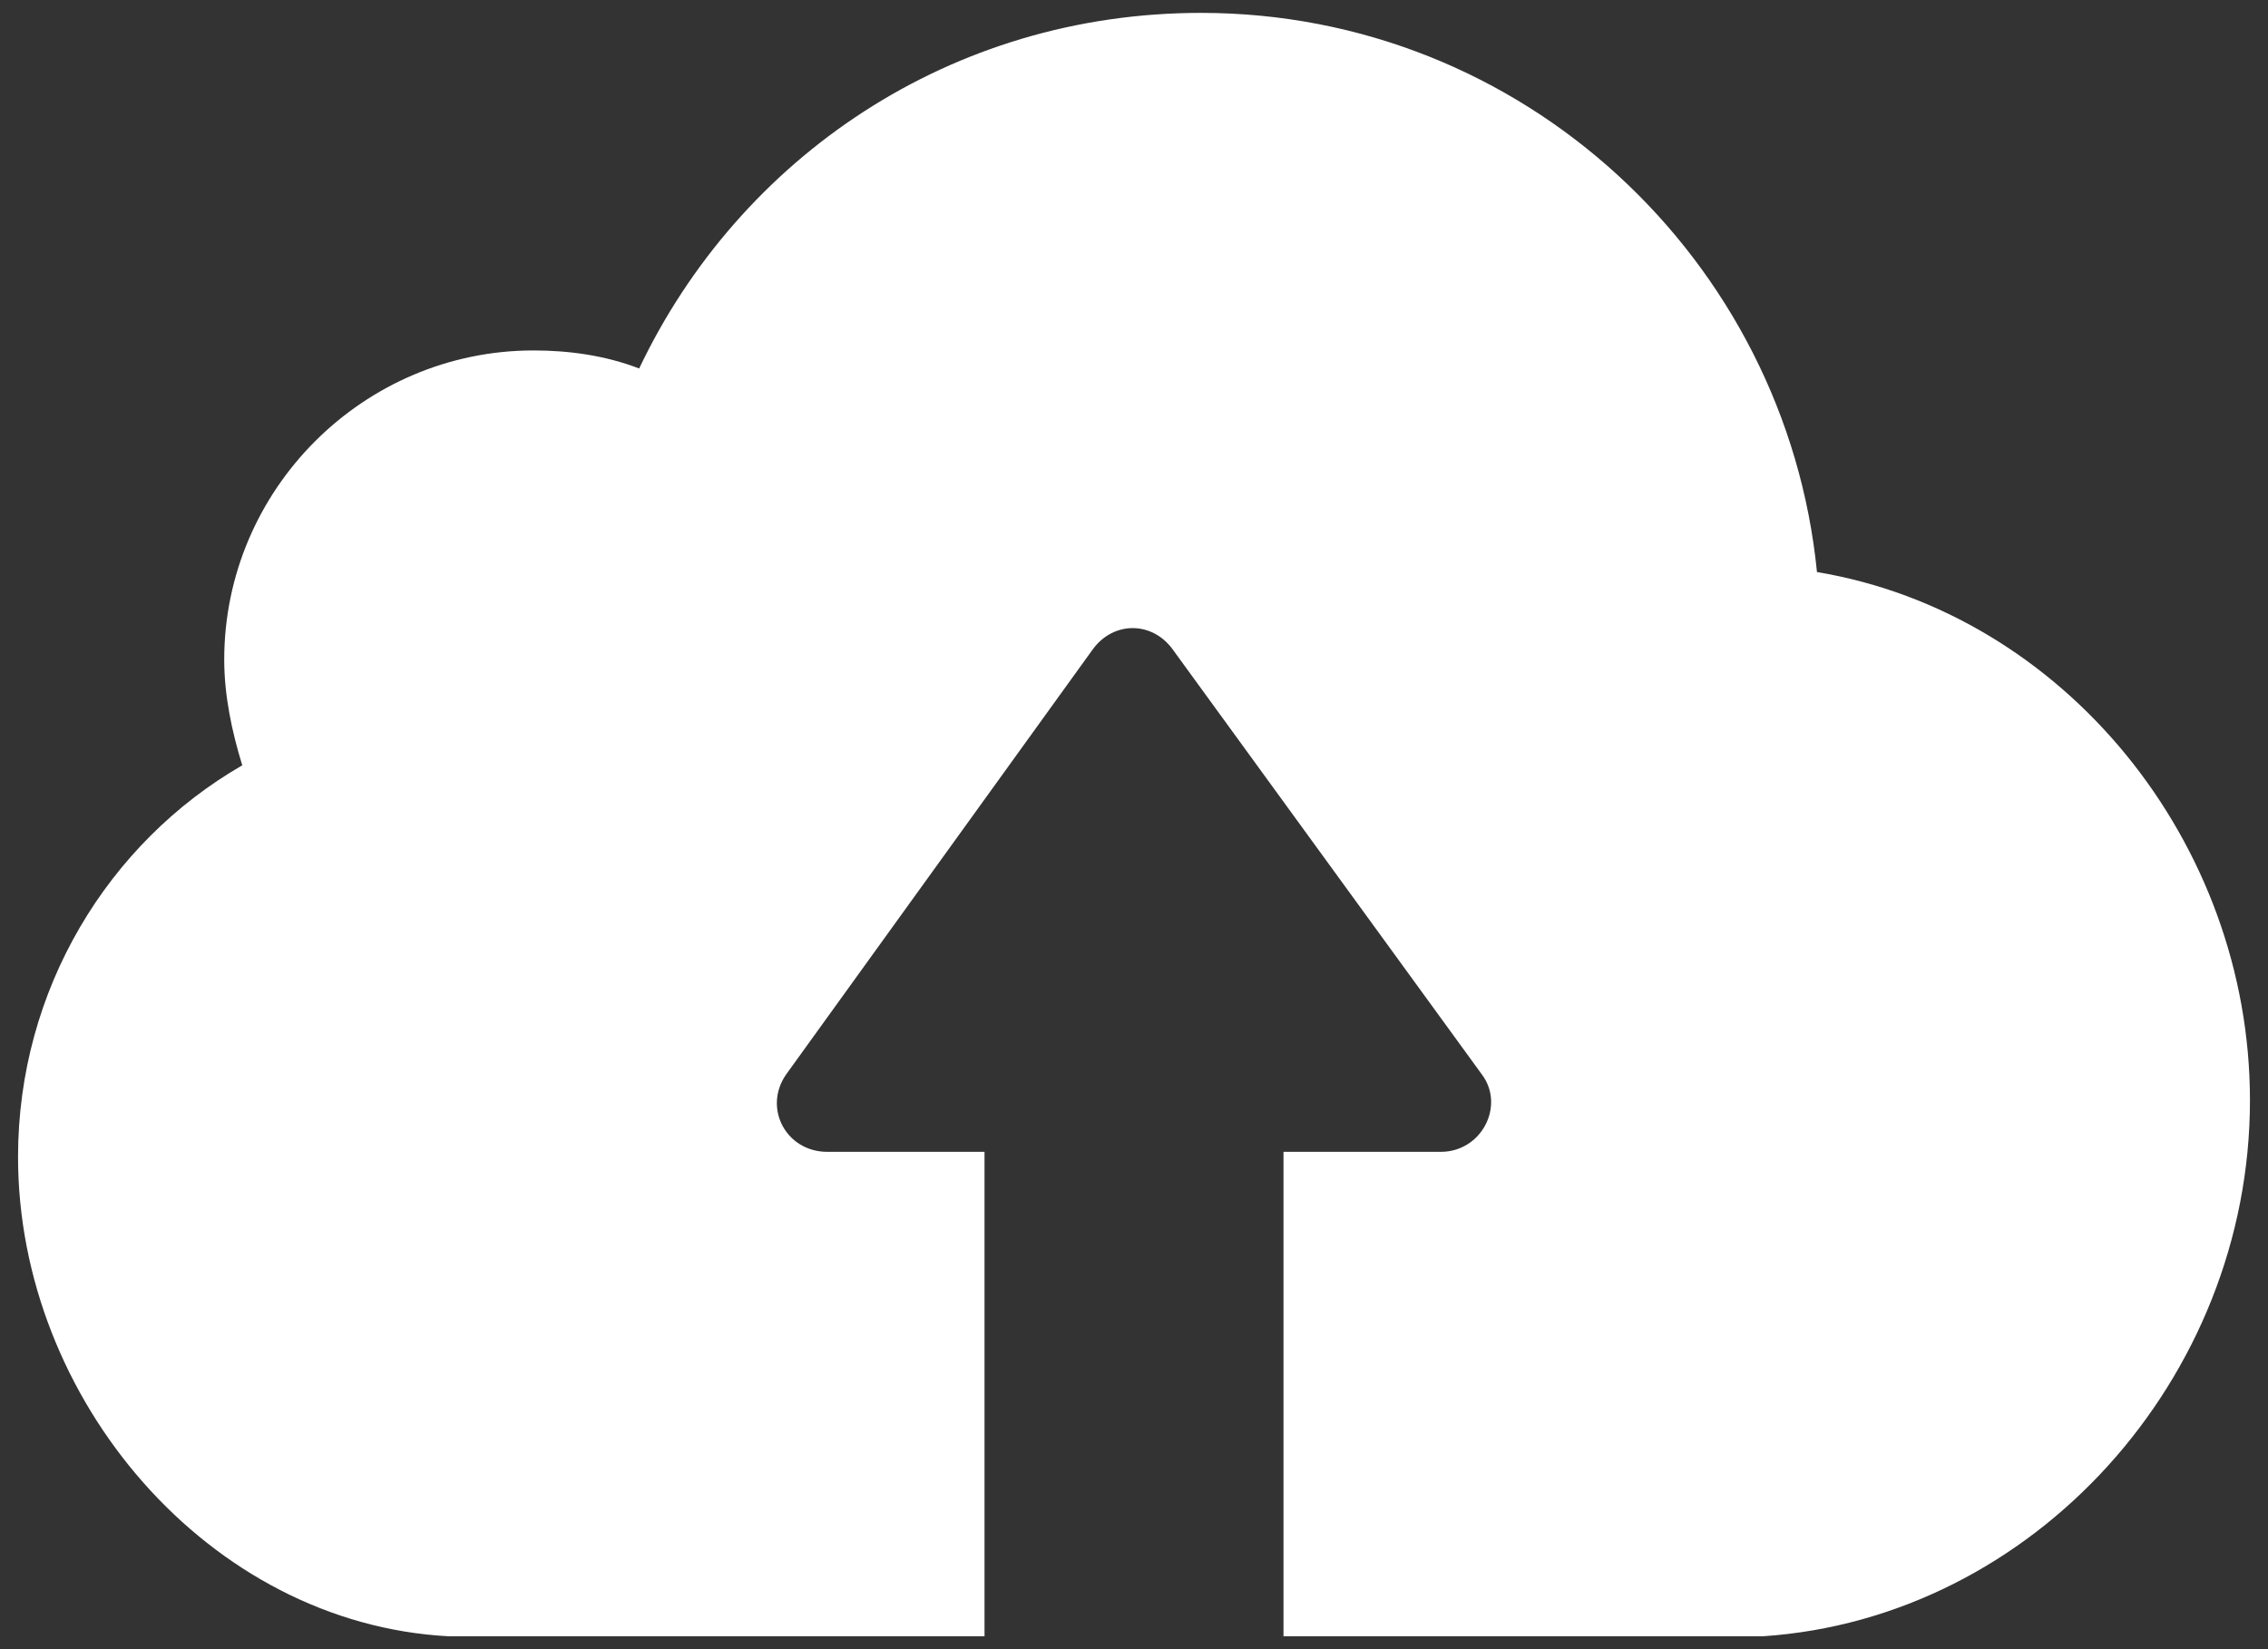
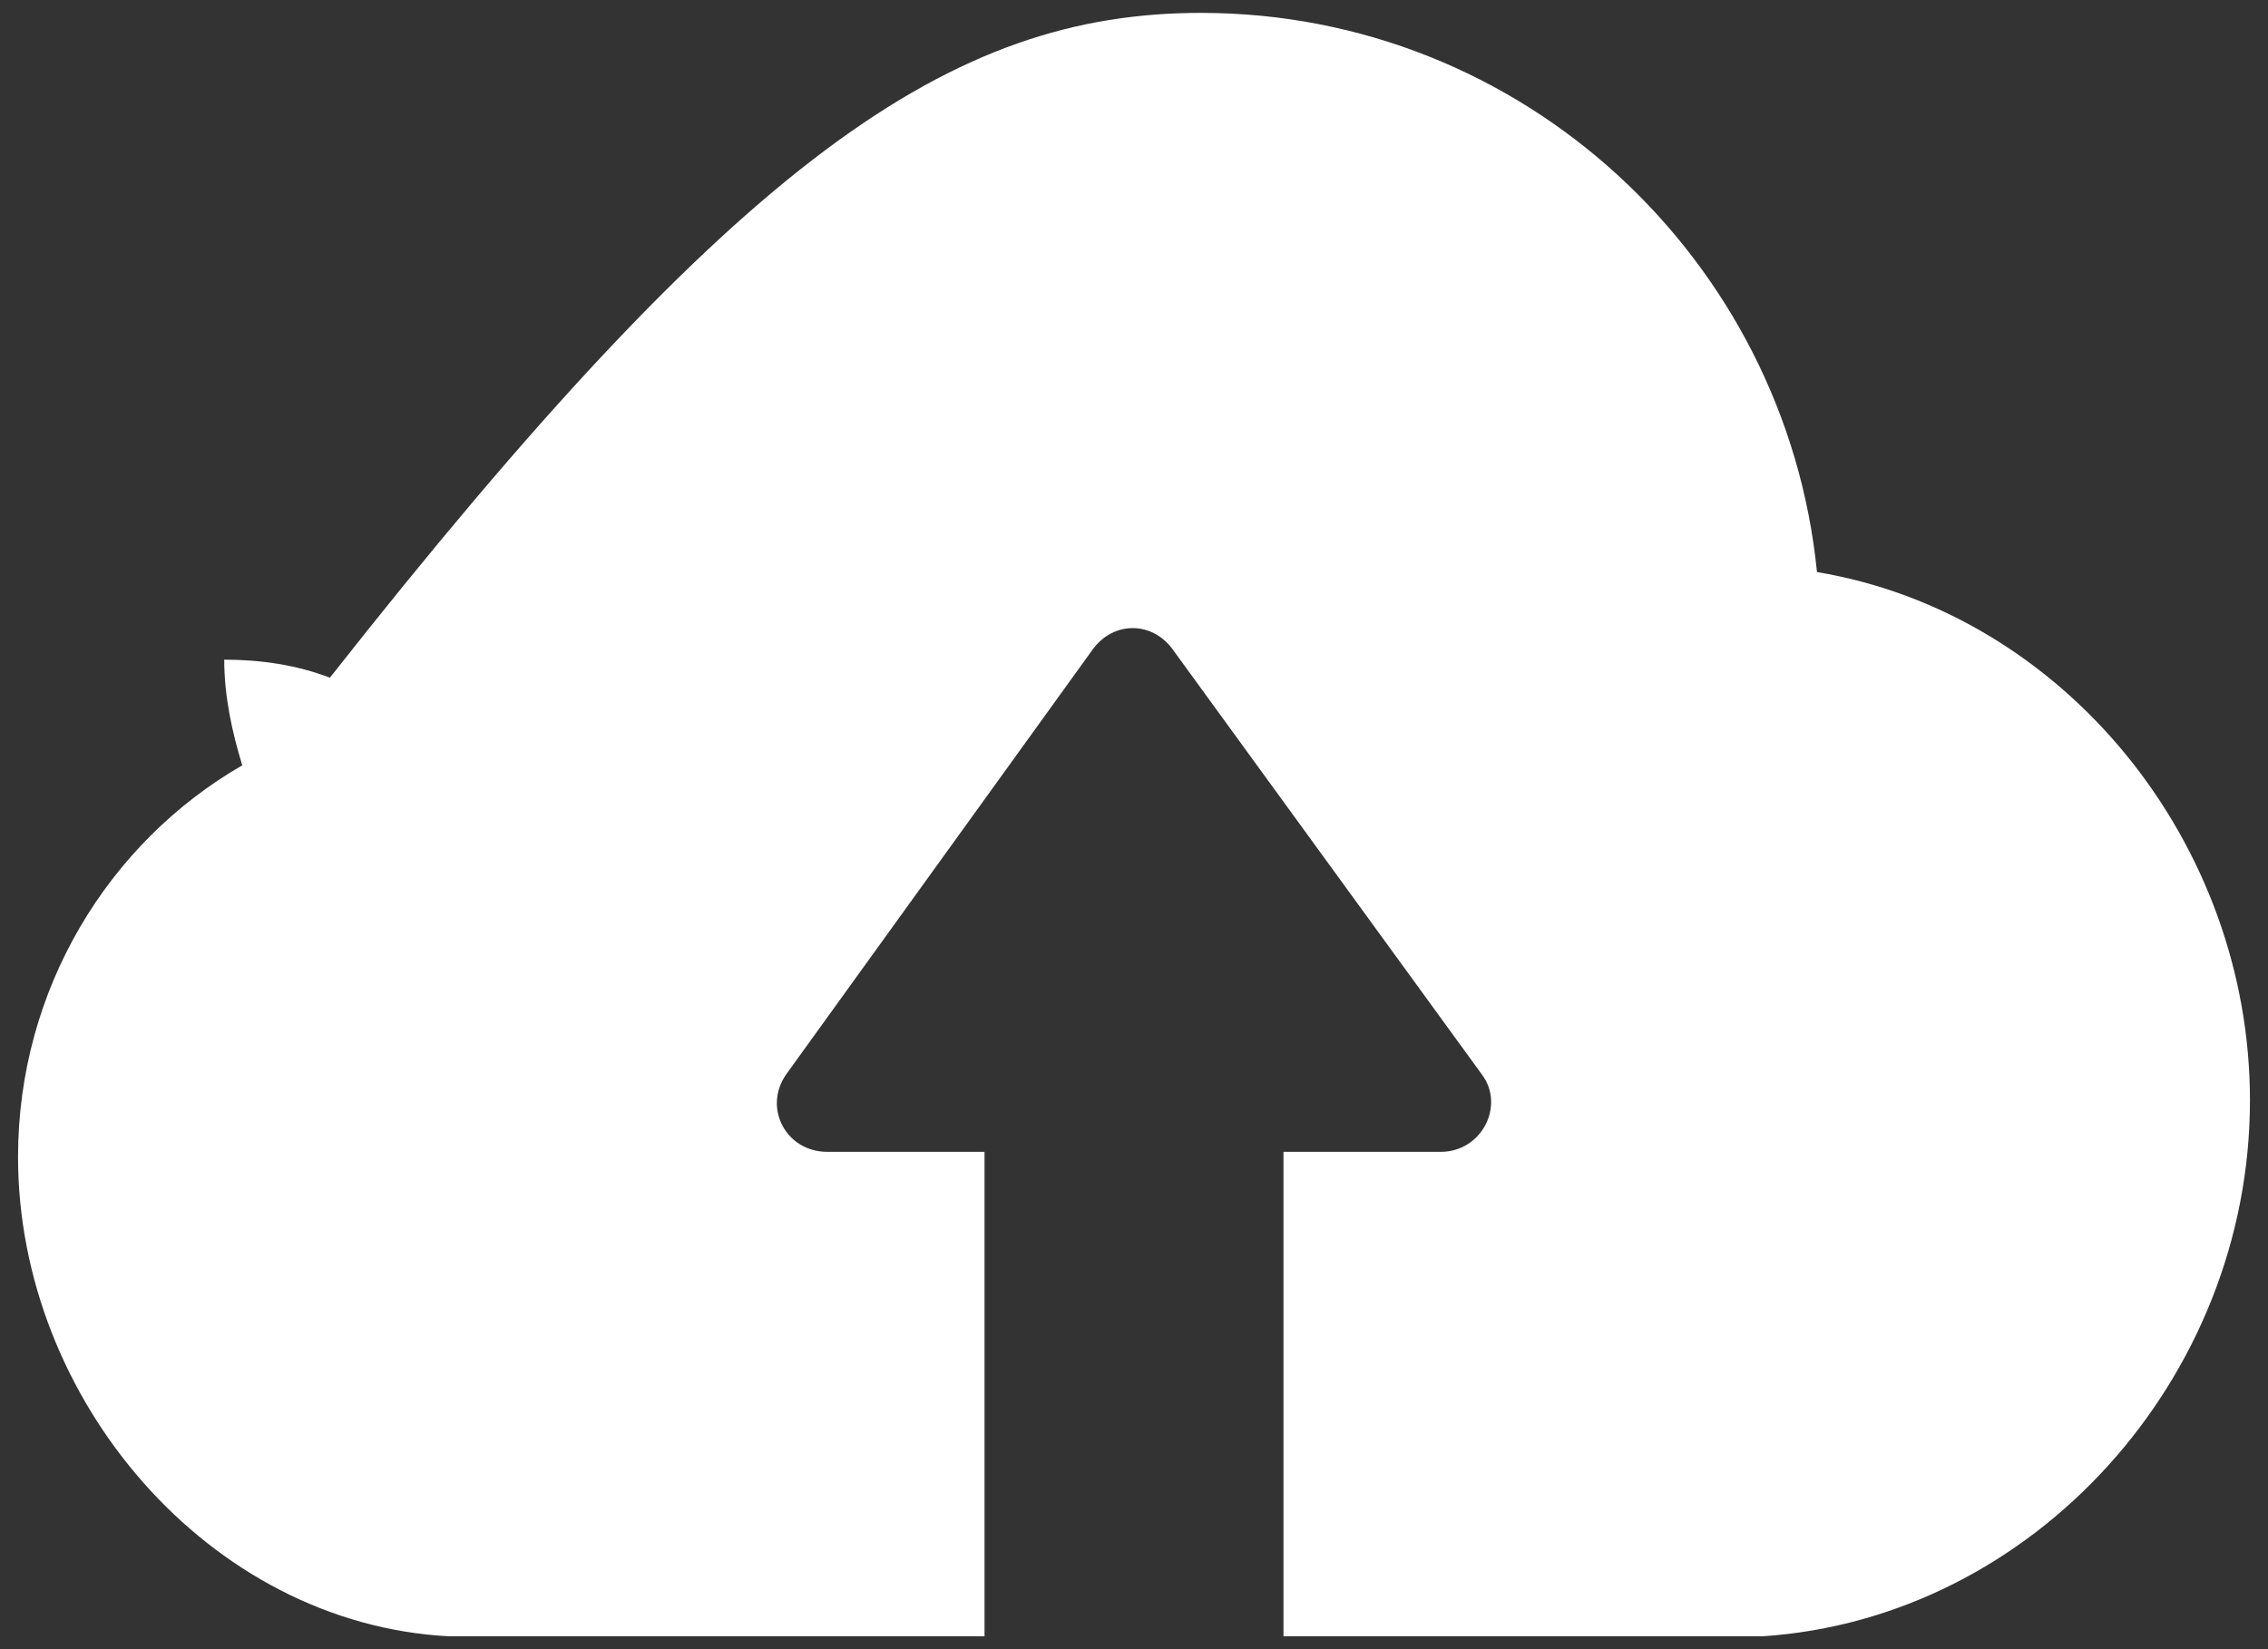
<svg xmlns="http://www.w3.org/2000/svg" version="1.1" id="Layer_1" x="0px" y="0px" width="88px" height="64px" viewBox="0 0 88 64" style="enable-background:new 0 0 88 64;" xml:space="preserve">
  <rect x="0" y="0" width="88" height="64" fill="#333333" stroke="none" />
  <style type="text/css">
	.st0{fill:#FFFFFF;}
</style>
  <g>
    <g>
-       <path id="XMLID_1_" class="st0" d="M68.4,63.5h-14h-3.8h-0.8V44.7h6.1c1.6,0,2.5-1.8,1.6-3L45.5,25.2c-0.8-1.1-2.3-1.1-3.1,0    L30.5,41.7c-0.9,1.3,0,3,1.6,3h6.1v18.8h-0.8h-3.8H17.4C8.1,63,0.7,54.3,0.7,44.9c0-6.5,3.5-12.2,8.7-15.2C9,28.4,8.7,27,8.7,25.6    c0-6.6,5.4-12,12-12c1.4,0,2.8,0.2,4.1,0.7C28.7,6.1,36.9,0.5,46.6,0.5c12.5,0,22.7,9.6,23.9,21.7c9.6,1.6,16.8,10.5,16.8,20.5    C87.3,53.5,78.9,62.8,68.4,63.5z" />
+       <path id="XMLID_1_" class="st0" d="M68.4,63.5h-14h-3.8h-0.8V44.7h6.1c1.6,0,2.5-1.8,1.6-3L45.5,25.2c-0.8-1.1-2.3-1.1-3.1,0    L30.5,41.7c-0.9,1.3,0,3,1.6,3h6.1v18.8h-0.8h-3.8H17.4C8.1,63,0.7,54.3,0.7,44.9c0-6.5,3.5-12.2,8.7-15.2C9,28.4,8.7,27,8.7,25.6    c1.4,0,2.8,0.2,4.1,0.7C28.7,6.1,36.9,0.5,46.6,0.5c12.5,0,22.7,9.6,23.9,21.7c9.6,1.6,16.8,10.5,16.8,20.5    C87.3,53.5,78.9,62.8,68.4,63.5z" />
    </g>
  </g>
</svg>